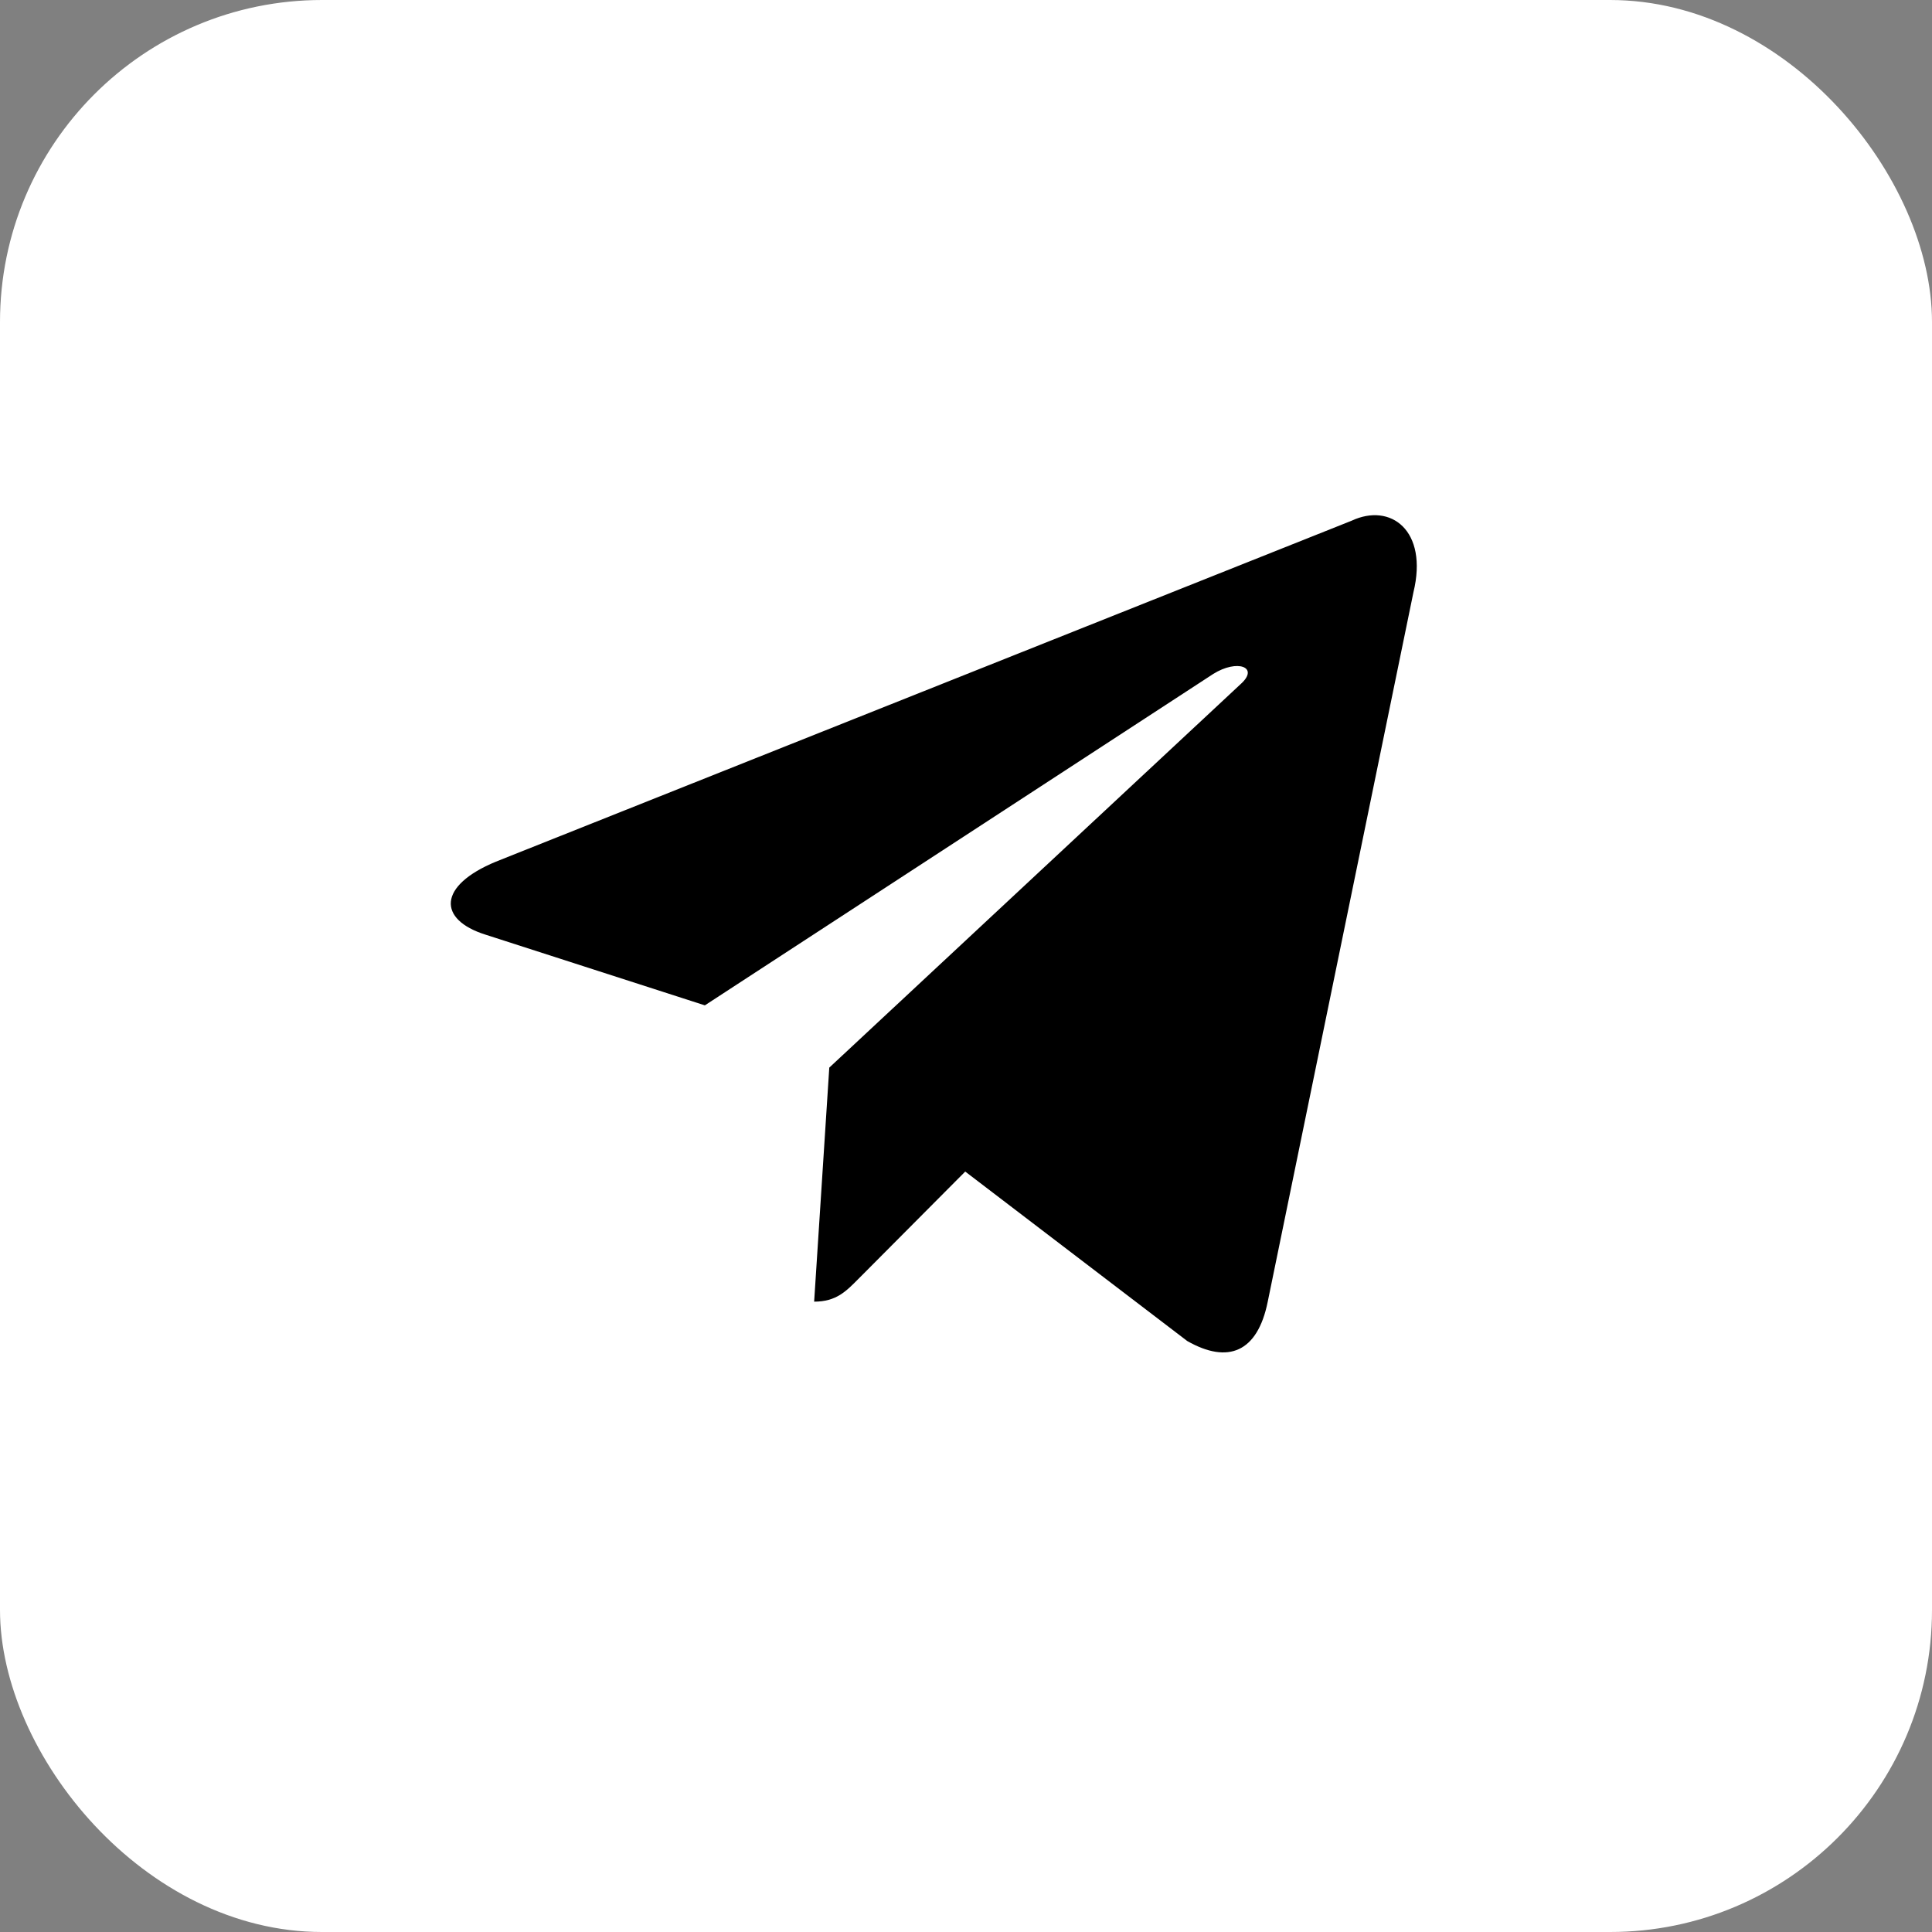
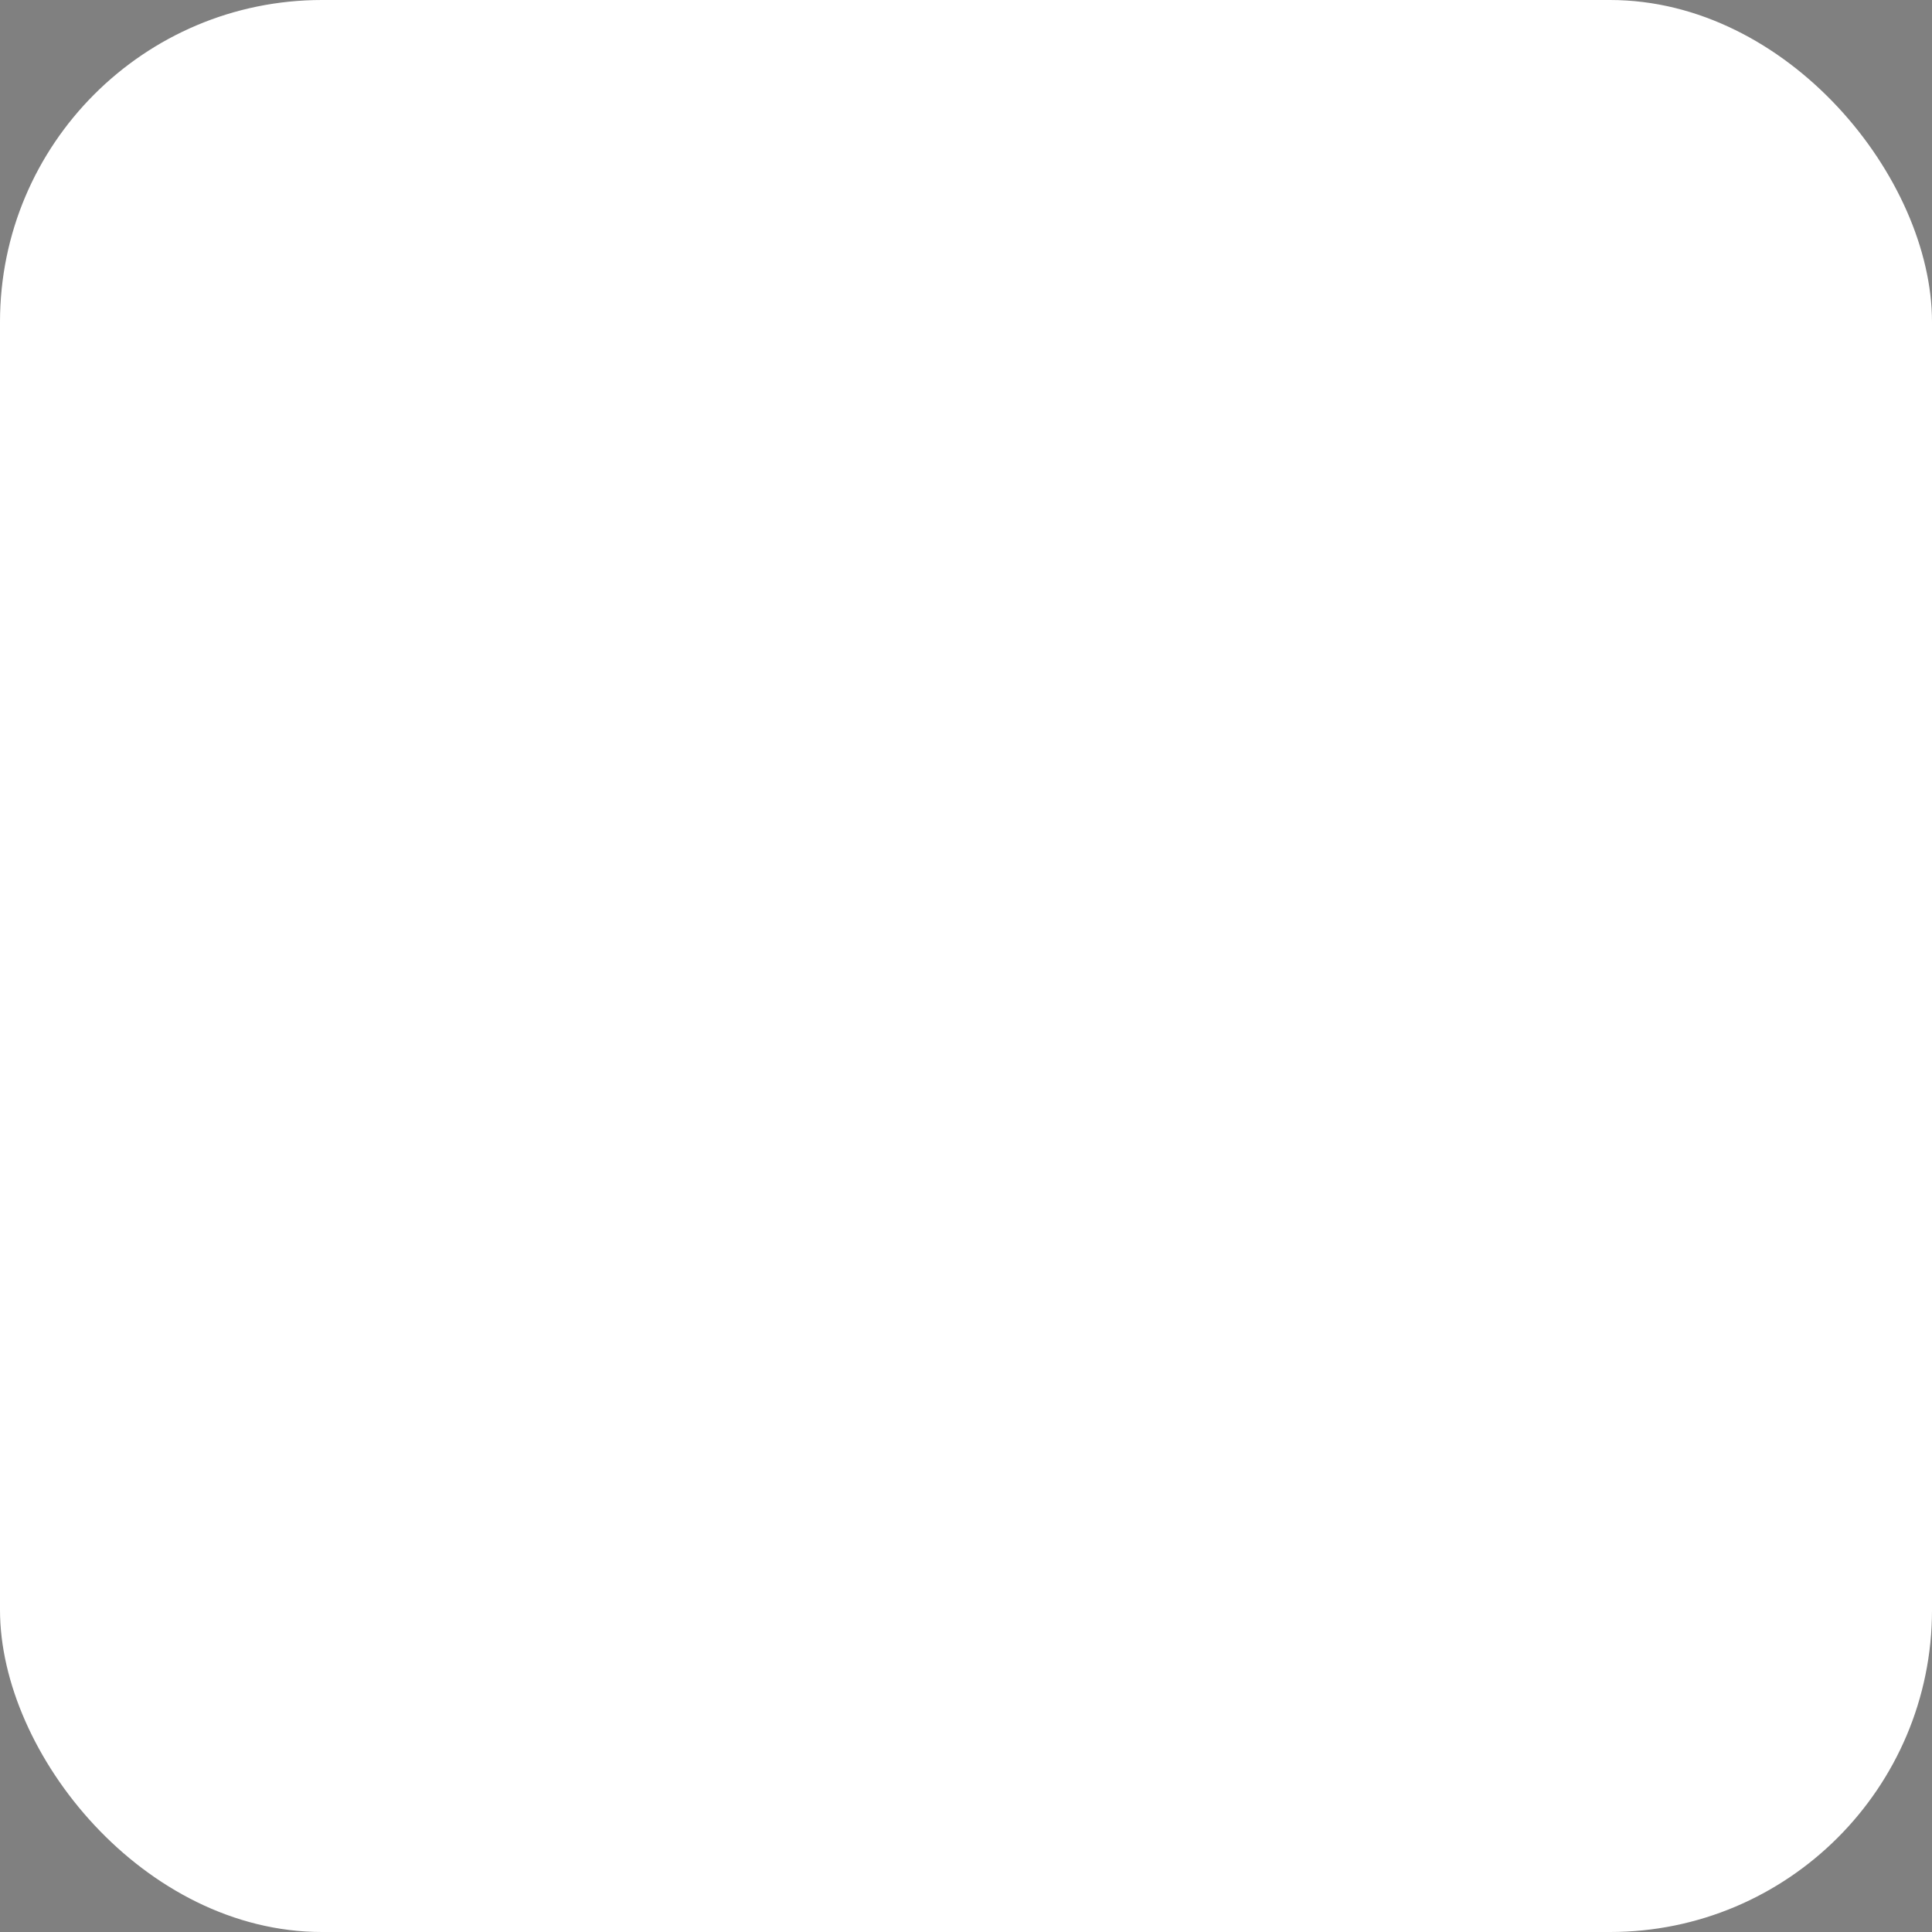
<svg xmlns="http://www.w3.org/2000/svg" width="30" height="30" viewBox="0 0 30 30" fill="none">
  <rect x="0" y="0" width="30" height="30" fill="#808080" stroke="none" />
  <rect width="30" height="30" rx="5" fill="white" />
-   <path d="M12.877 16.579L12.642 20.212C12.987 20.212 13.139 20.05 13.332 19.856L14.988 18.192L18.435 20.823C19.07 21.185 19.527 20.997 19.685 20.214L21.948 9.196C22.18 8.237 21.594 7.801 20.987 8.086L7.7 13.38C6.793 13.756 6.799 14.279 7.535 14.512L10.945 15.611L18.839 10.465C19.211 10.232 19.553 10.357 19.273 10.615L12.876 16.579L12.877 16.579Z" fill="black" />
</svg>